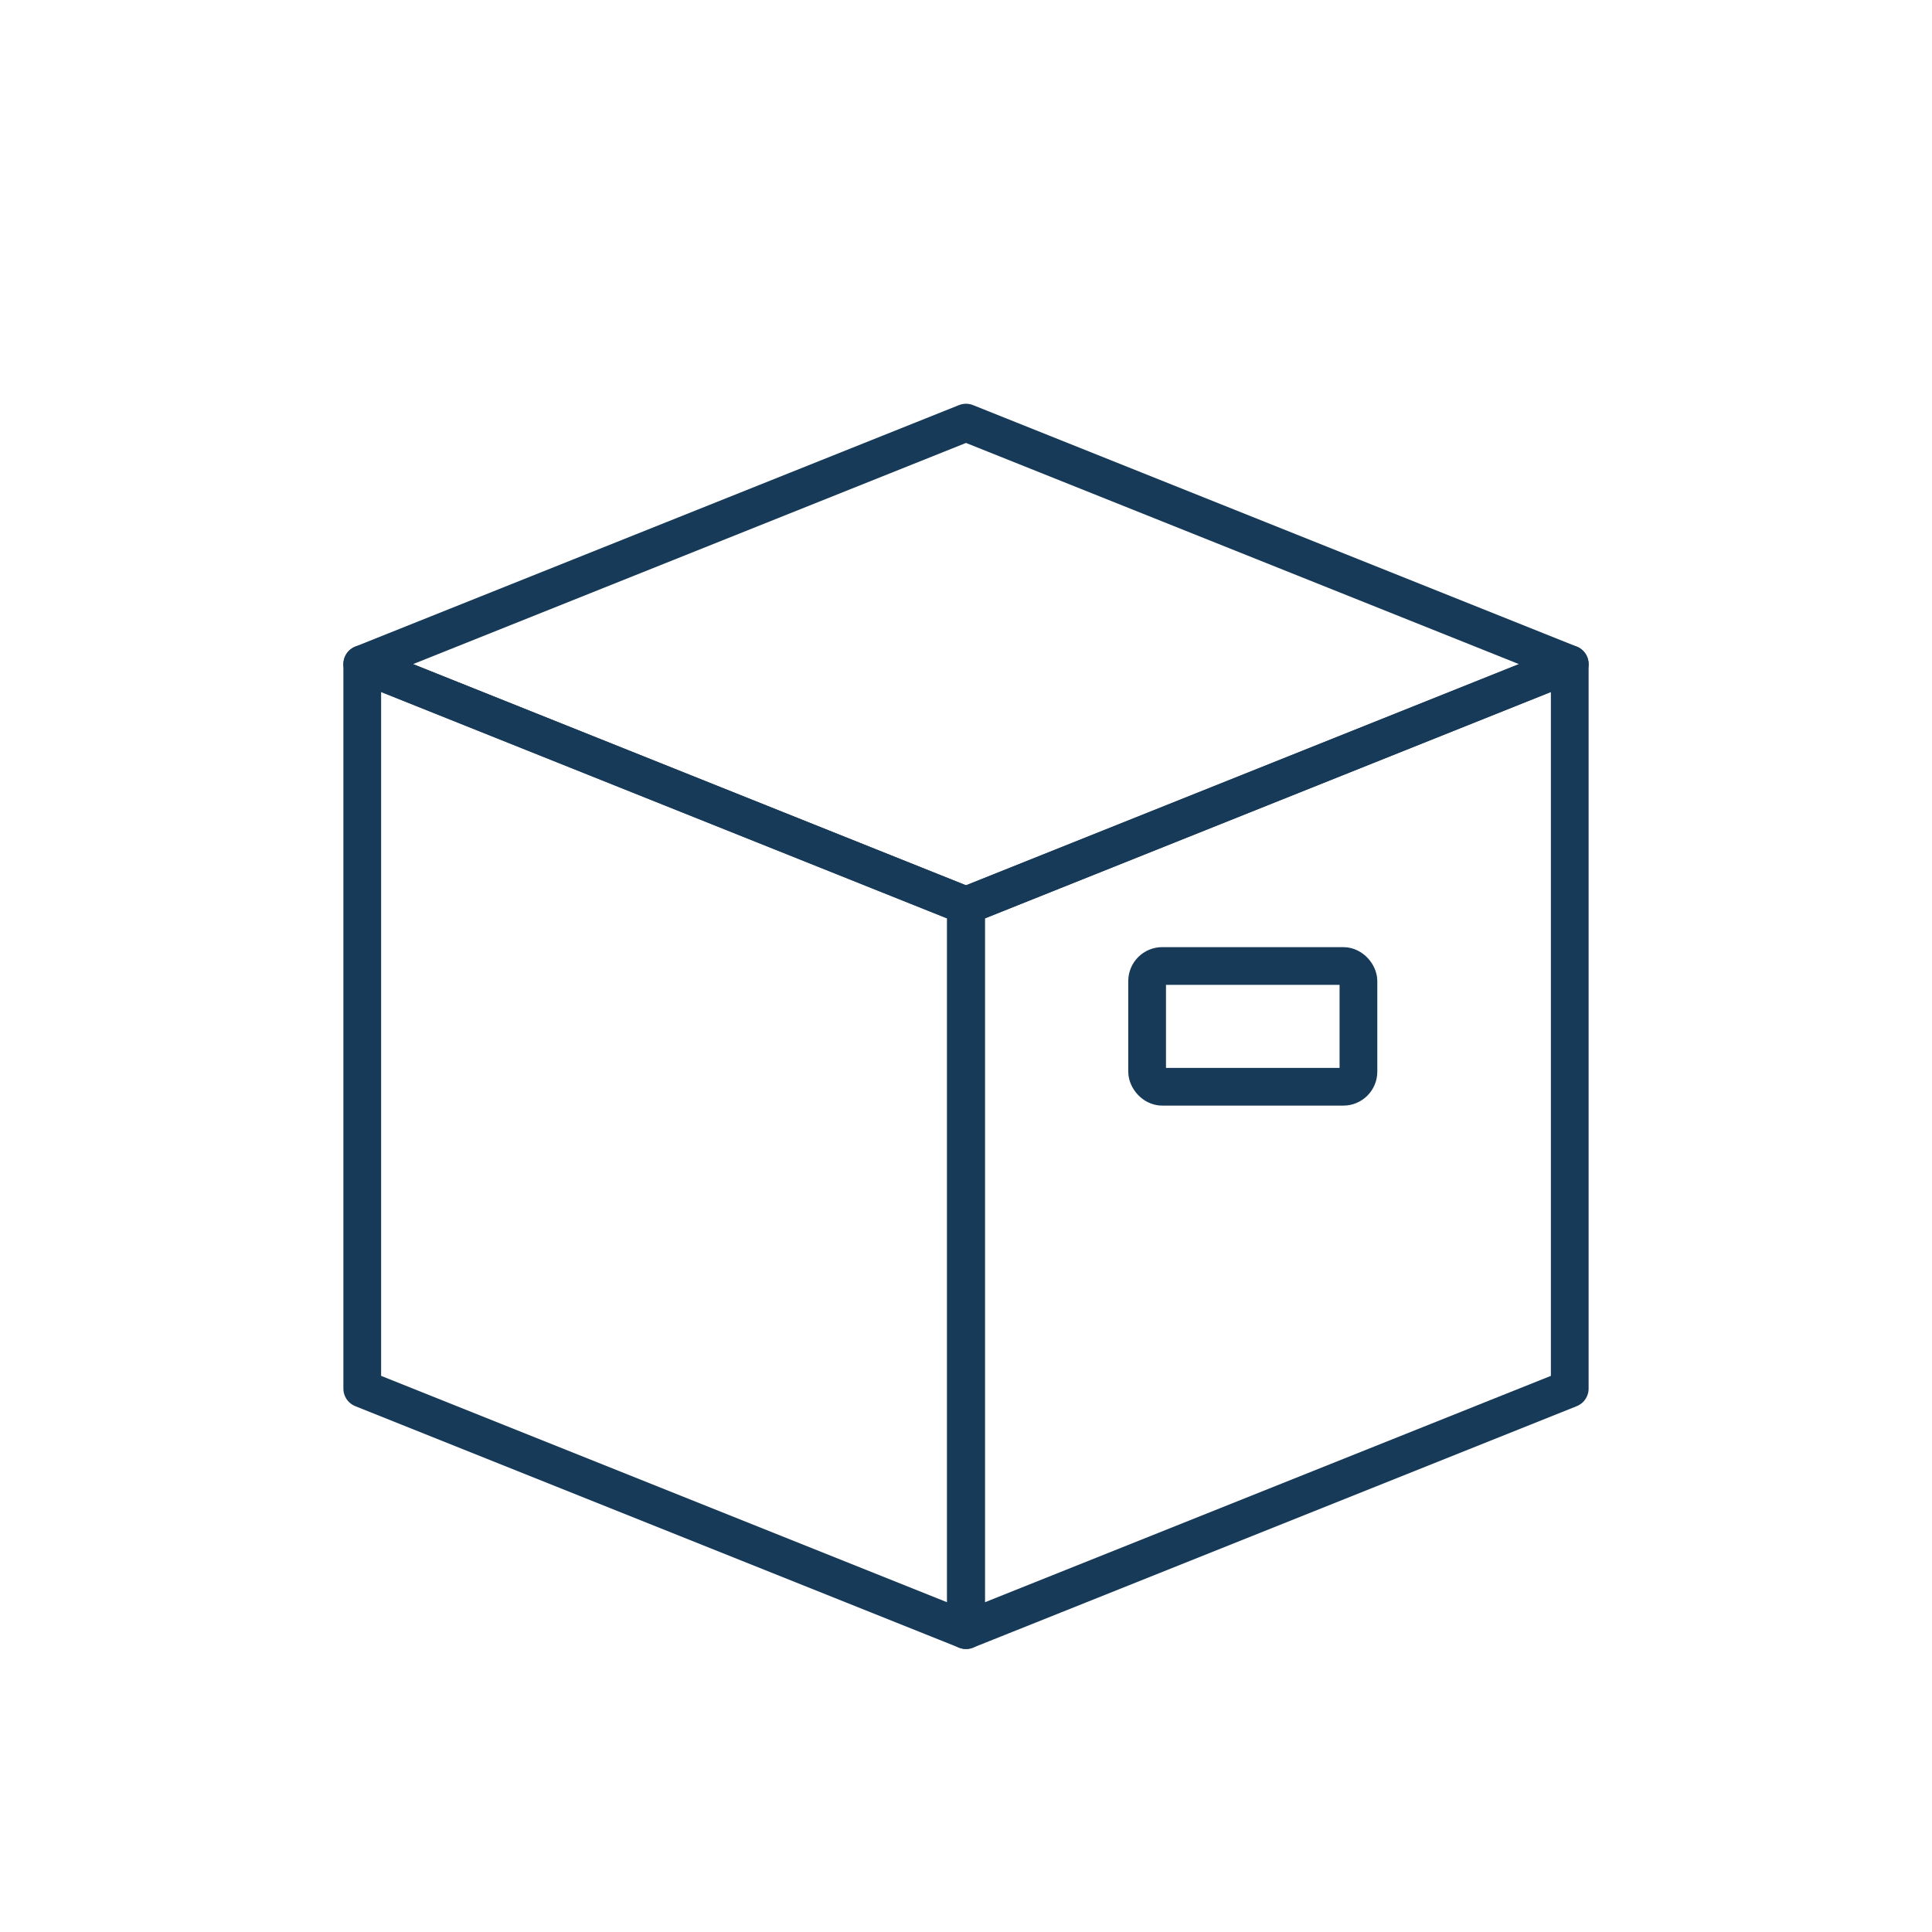
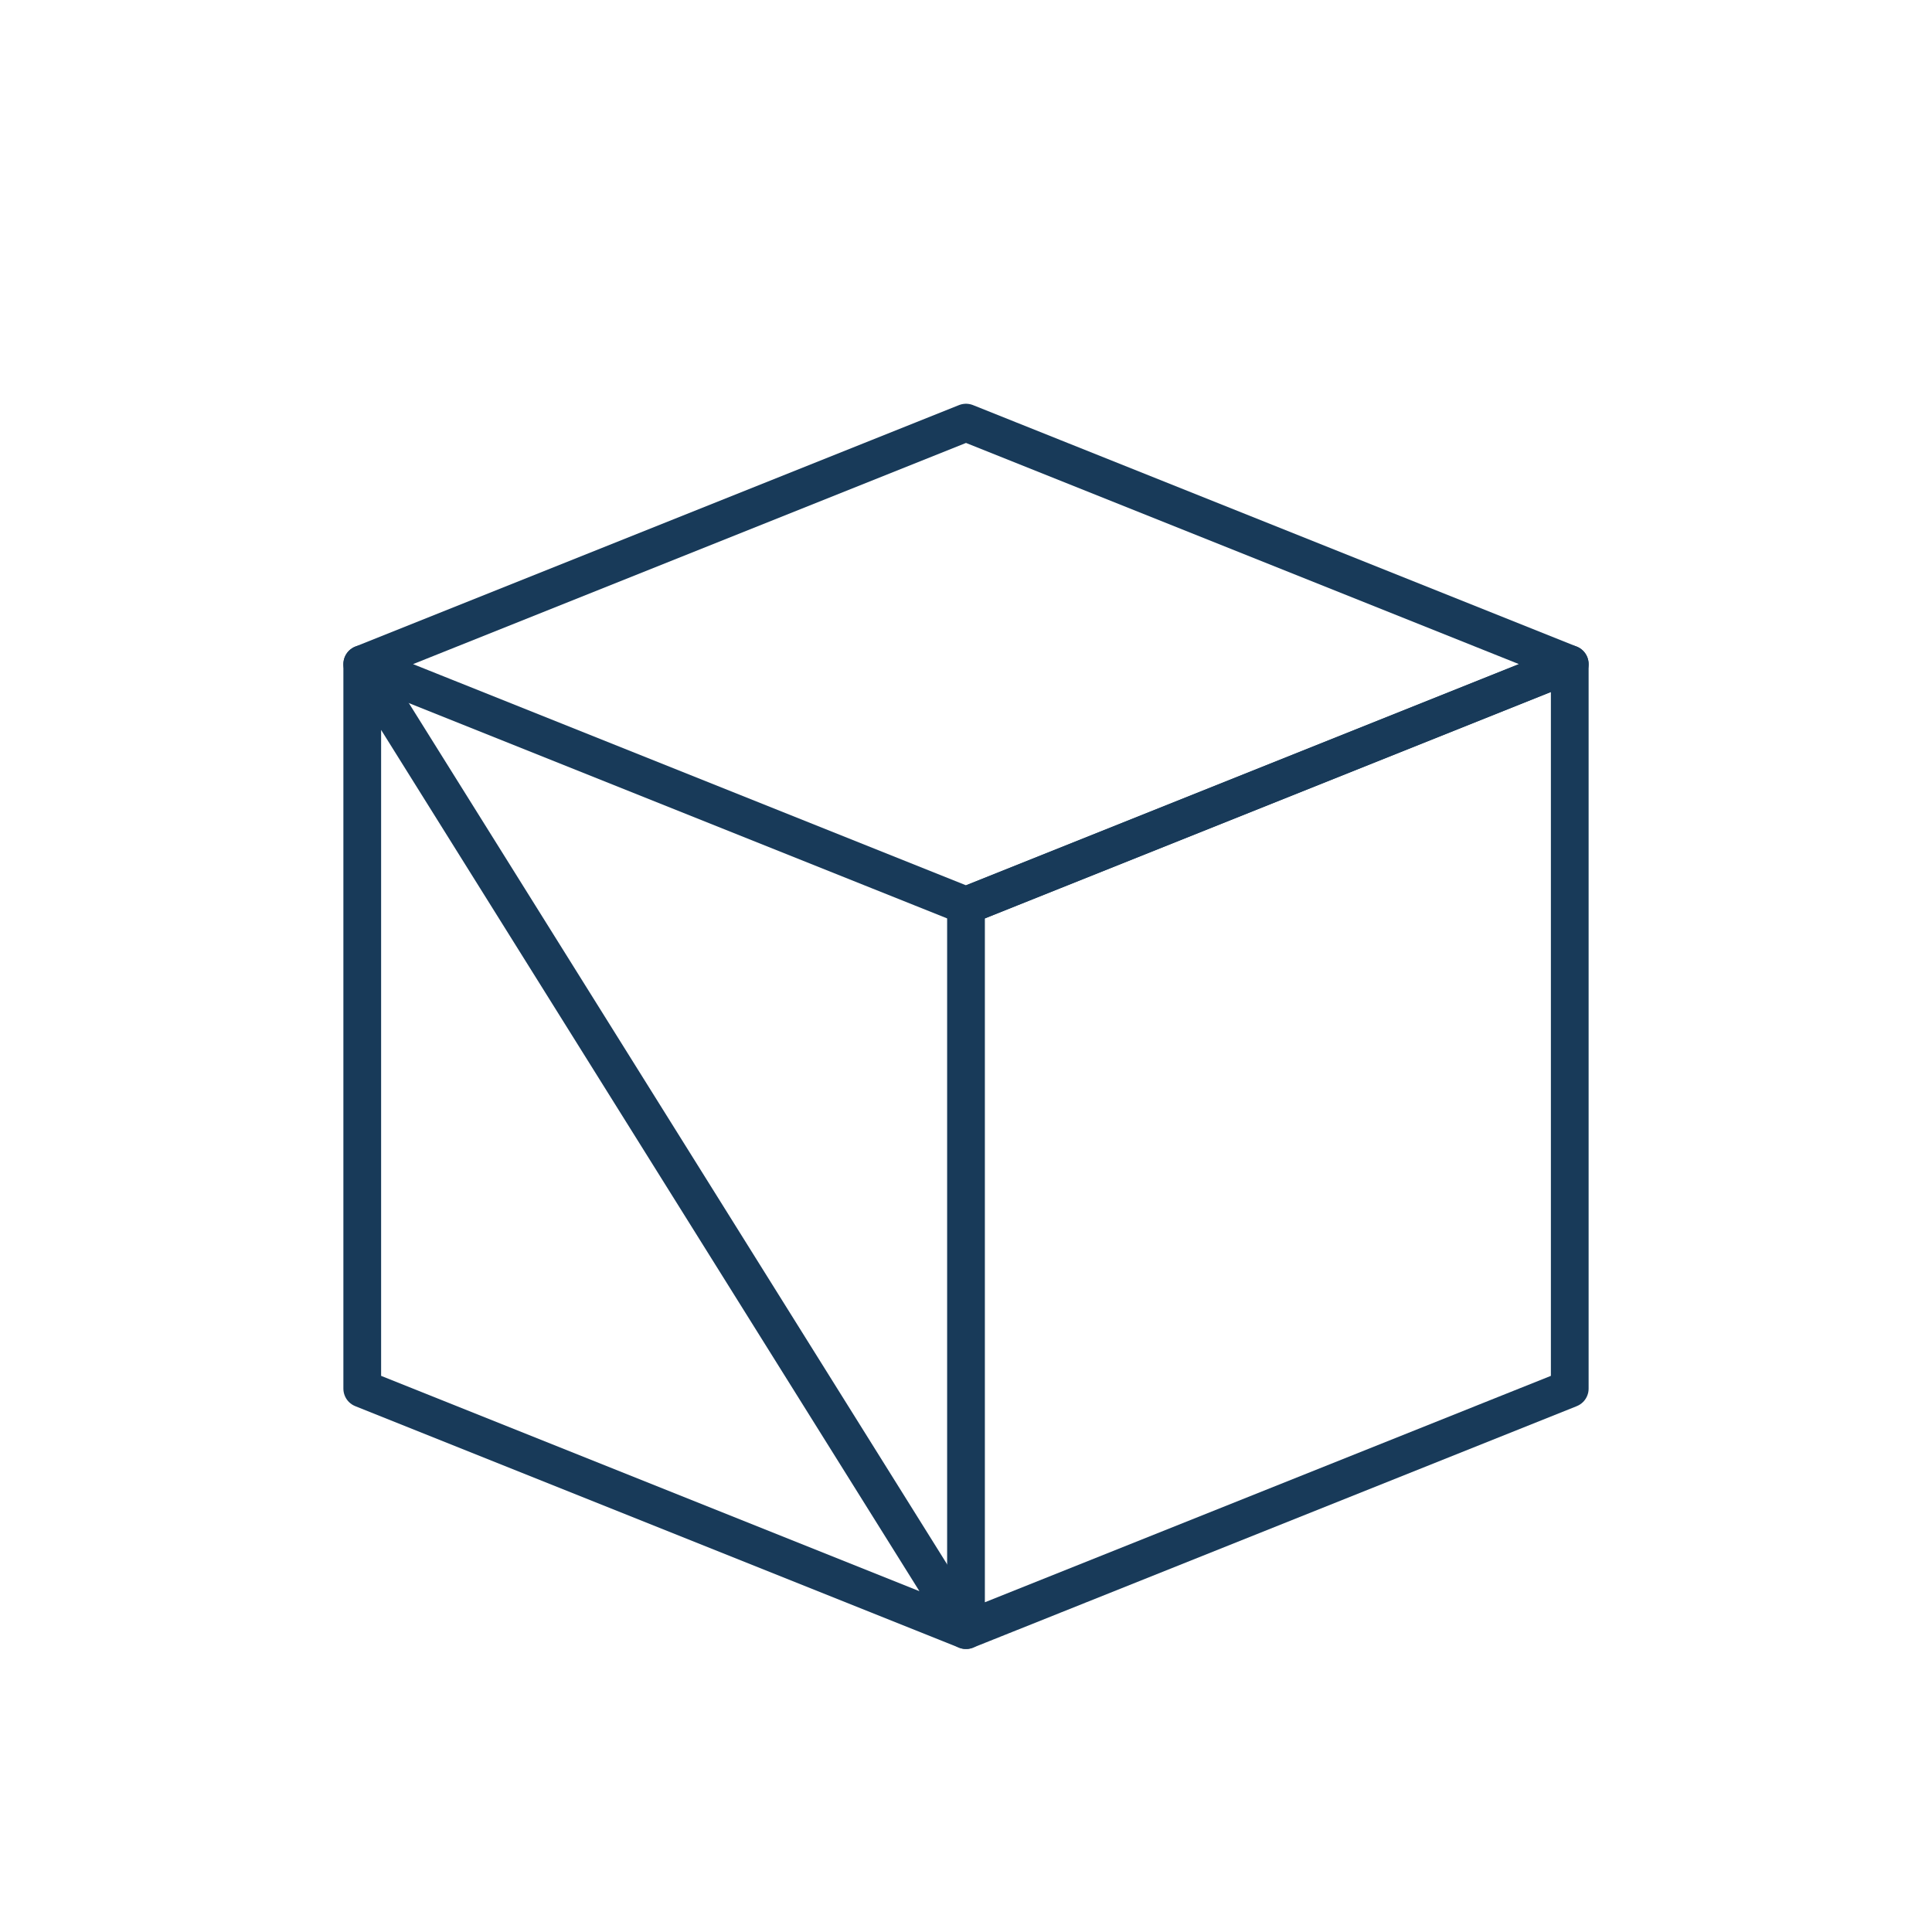
<svg xmlns="http://www.w3.org/2000/svg" width="128" height="128" viewBox="0 0 128 128" fill="none" stroke="#183a59" stroke-width="2.5" stroke-linecap="round" stroke-linejoin="round">
  <path d="M24 44 L64 28 L104 44 L64 60 Z" />
-   <path d="M24 44 L24 92 L64 108 L64 60 Z" />
+   <path d="M24 44 L24 92 L64 108 Z" />
  <path d="M104 44 L104 92 L64 108 L64 60 Z" />
-   <rect x="76" y="64" width="14" height="8" rx="1" />
</svg>